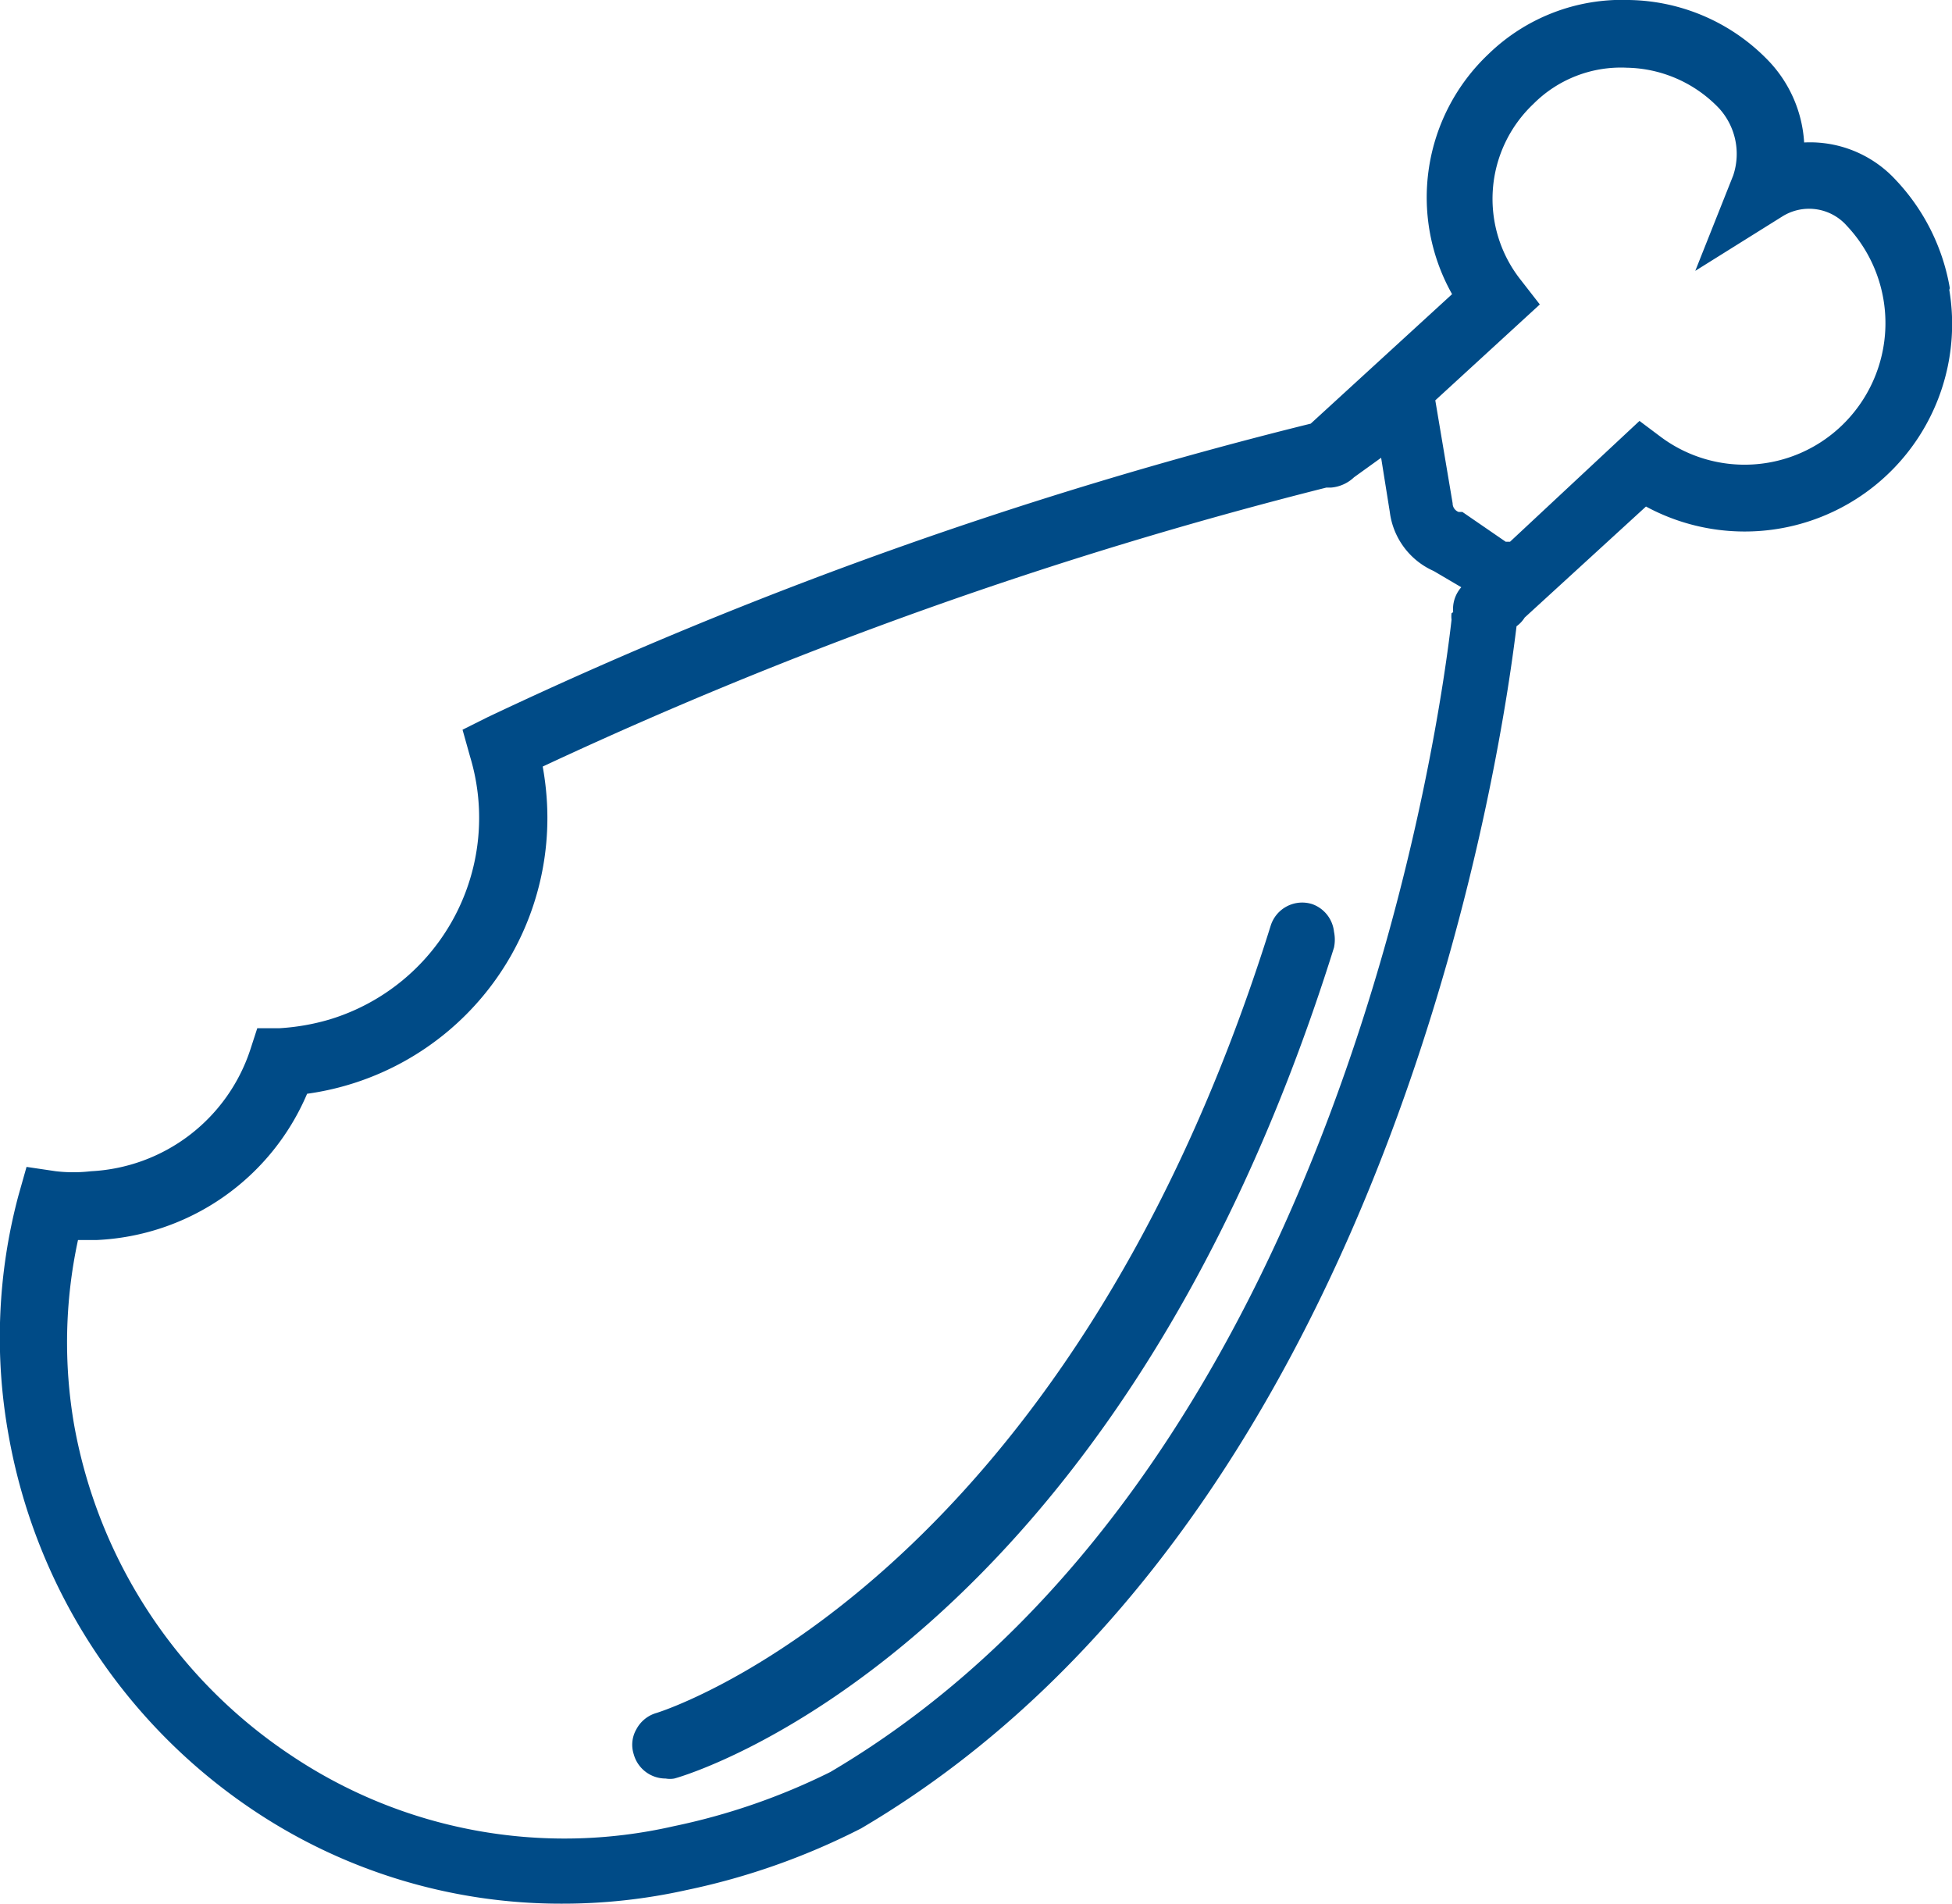
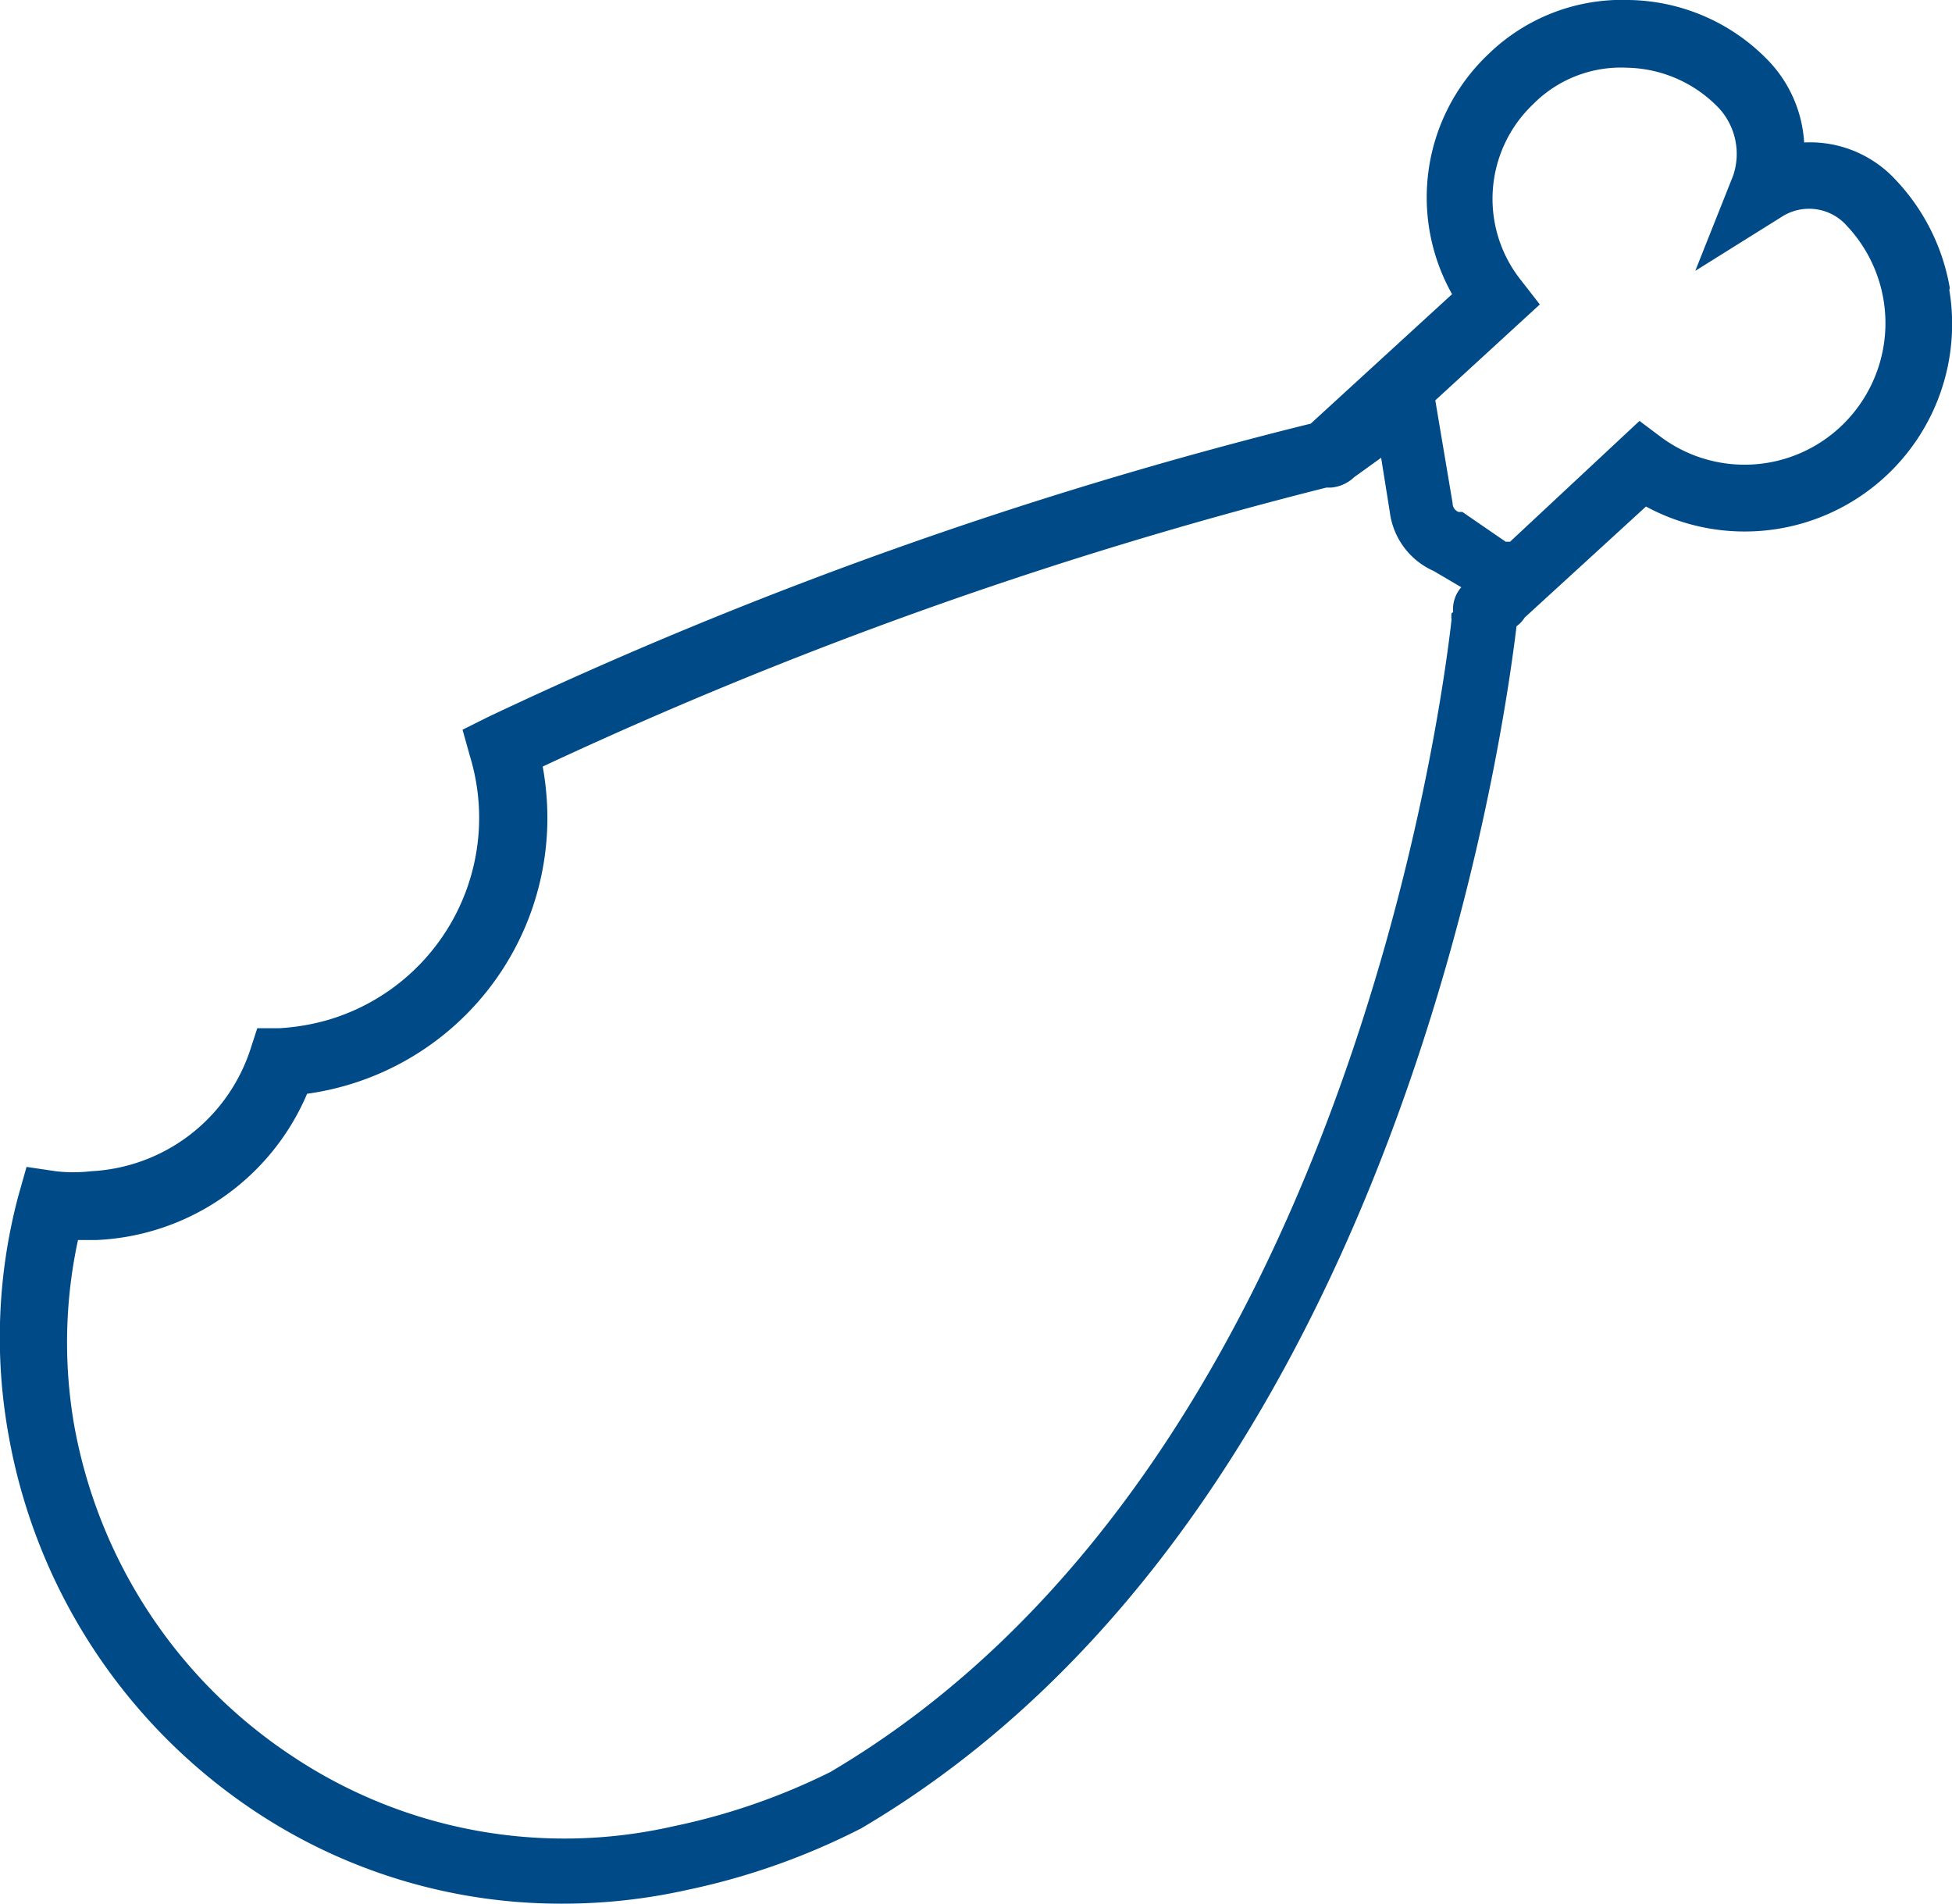
<svg xmlns="http://www.w3.org/2000/svg" id="a90991a3-fae6-409b-bbb9-5270137b7d2d" data-name="Layer 1" width="36.04" height="35.14" viewBox="0 0 36.04 35.14">
  <path d="M36,5.32a3.85,3.85,0,0,0-1-2,2.15,2.15,0,0,0-1.69-.69,2.39,2.39,0,0,0-.66-1.51A3.65,3.65,0,0,0,30.08,0a3.54,3.54,0,0,0-2.6,1,3.64,3.64,0,0,0-.67,4.43L24.2,7.82A80.87,80.87,0,0,0,9,13.24l-.46.23.14.5a3.89,3.89,0,0,1-2.6,4.85,4.13,4.13,0,0,1-.92.16l-.41,0-.13.4a3.27,3.27,0,0,1-2.94,2.24,2.81,2.81,0,0,1-.65,0l-.54-.08-.15.53A10.14,10.14,0,0,0,.16,26.5a10.54,10.54,0,0,0,4.48,6.89,10.2,10.2,0,0,0,5.73,1.75,10.52,10.52,0,0,0,2.3-.25,12.81,12.81,0,0,0,3.23-1.14C25.91,27.86,27.8,13.2,28,11.56a.57.57,0,0,0,.15-.16l2.24-2.05a3.83,3.83,0,0,0,5.6-4Zm-9.72,2Zm.52,4a.5.5,0,0,0,0,.12c-.18,1.59-2,15.69-11.47,21.27a11.93,11.93,0,0,1-2.89,1,9.06,9.06,0,0,1-7.07-1.31,9.29,9.29,0,0,1-4-6.09,8.94,8.94,0,0,1,.07-3.42h.34a4.44,4.44,0,0,0,3.89-2.7,5.14,5.14,0,0,0,4.43-5.35,5.4,5.4,0,0,0-.08-.69A80.6,80.6,0,0,1,24.49,9l.09,0A.7.7,0,0,0,25,8.81l.5-.36.16,1a1.38,1.38,0,0,0,.81,1.09l.51.3a.61.61,0,0,0-.15.46ZM34,7.86a2.59,2.59,0,0,1-3.33.21l-.4-.3L27.88,10l-.08,0L27,9.45l-.07,0a.17.17,0,0,1-.11-.16l-.32-1.9,1.93-1.77-.35-.45a2.41,2.41,0,0,1,.23-3.25,2.28,2.28,0,0,1,1.73-.67,2.41,2.41,0,0,1,1.7.75A1.25,1.25,0,0,1,32,3.24L31.3,5l1.6-1a.93.93,0,0,1,1.2.17A2.62,2.62,0,0,1,34,7.86Z" transform="translate(0 0)" style="fill:#004b87" />
-   <path d="M24.23,16.69a.61.61,0,0,0-.77.4C19.65,29.28,12.19,31.6,12.12,31.62a.61.61,0,0,0-.37.3.57.57,0,0,0-.05.46.61.61,0,0,0,.59.45.45.45,0,0,0,.16,0c.34-.09,8.15-2.46,12.18-15.34a.72.72,0,0,0,0-.29A.61.61,0,0,0,24.23,16.69Z" transform="translate(0 0)" style="fill:#004b87" />
</svg>